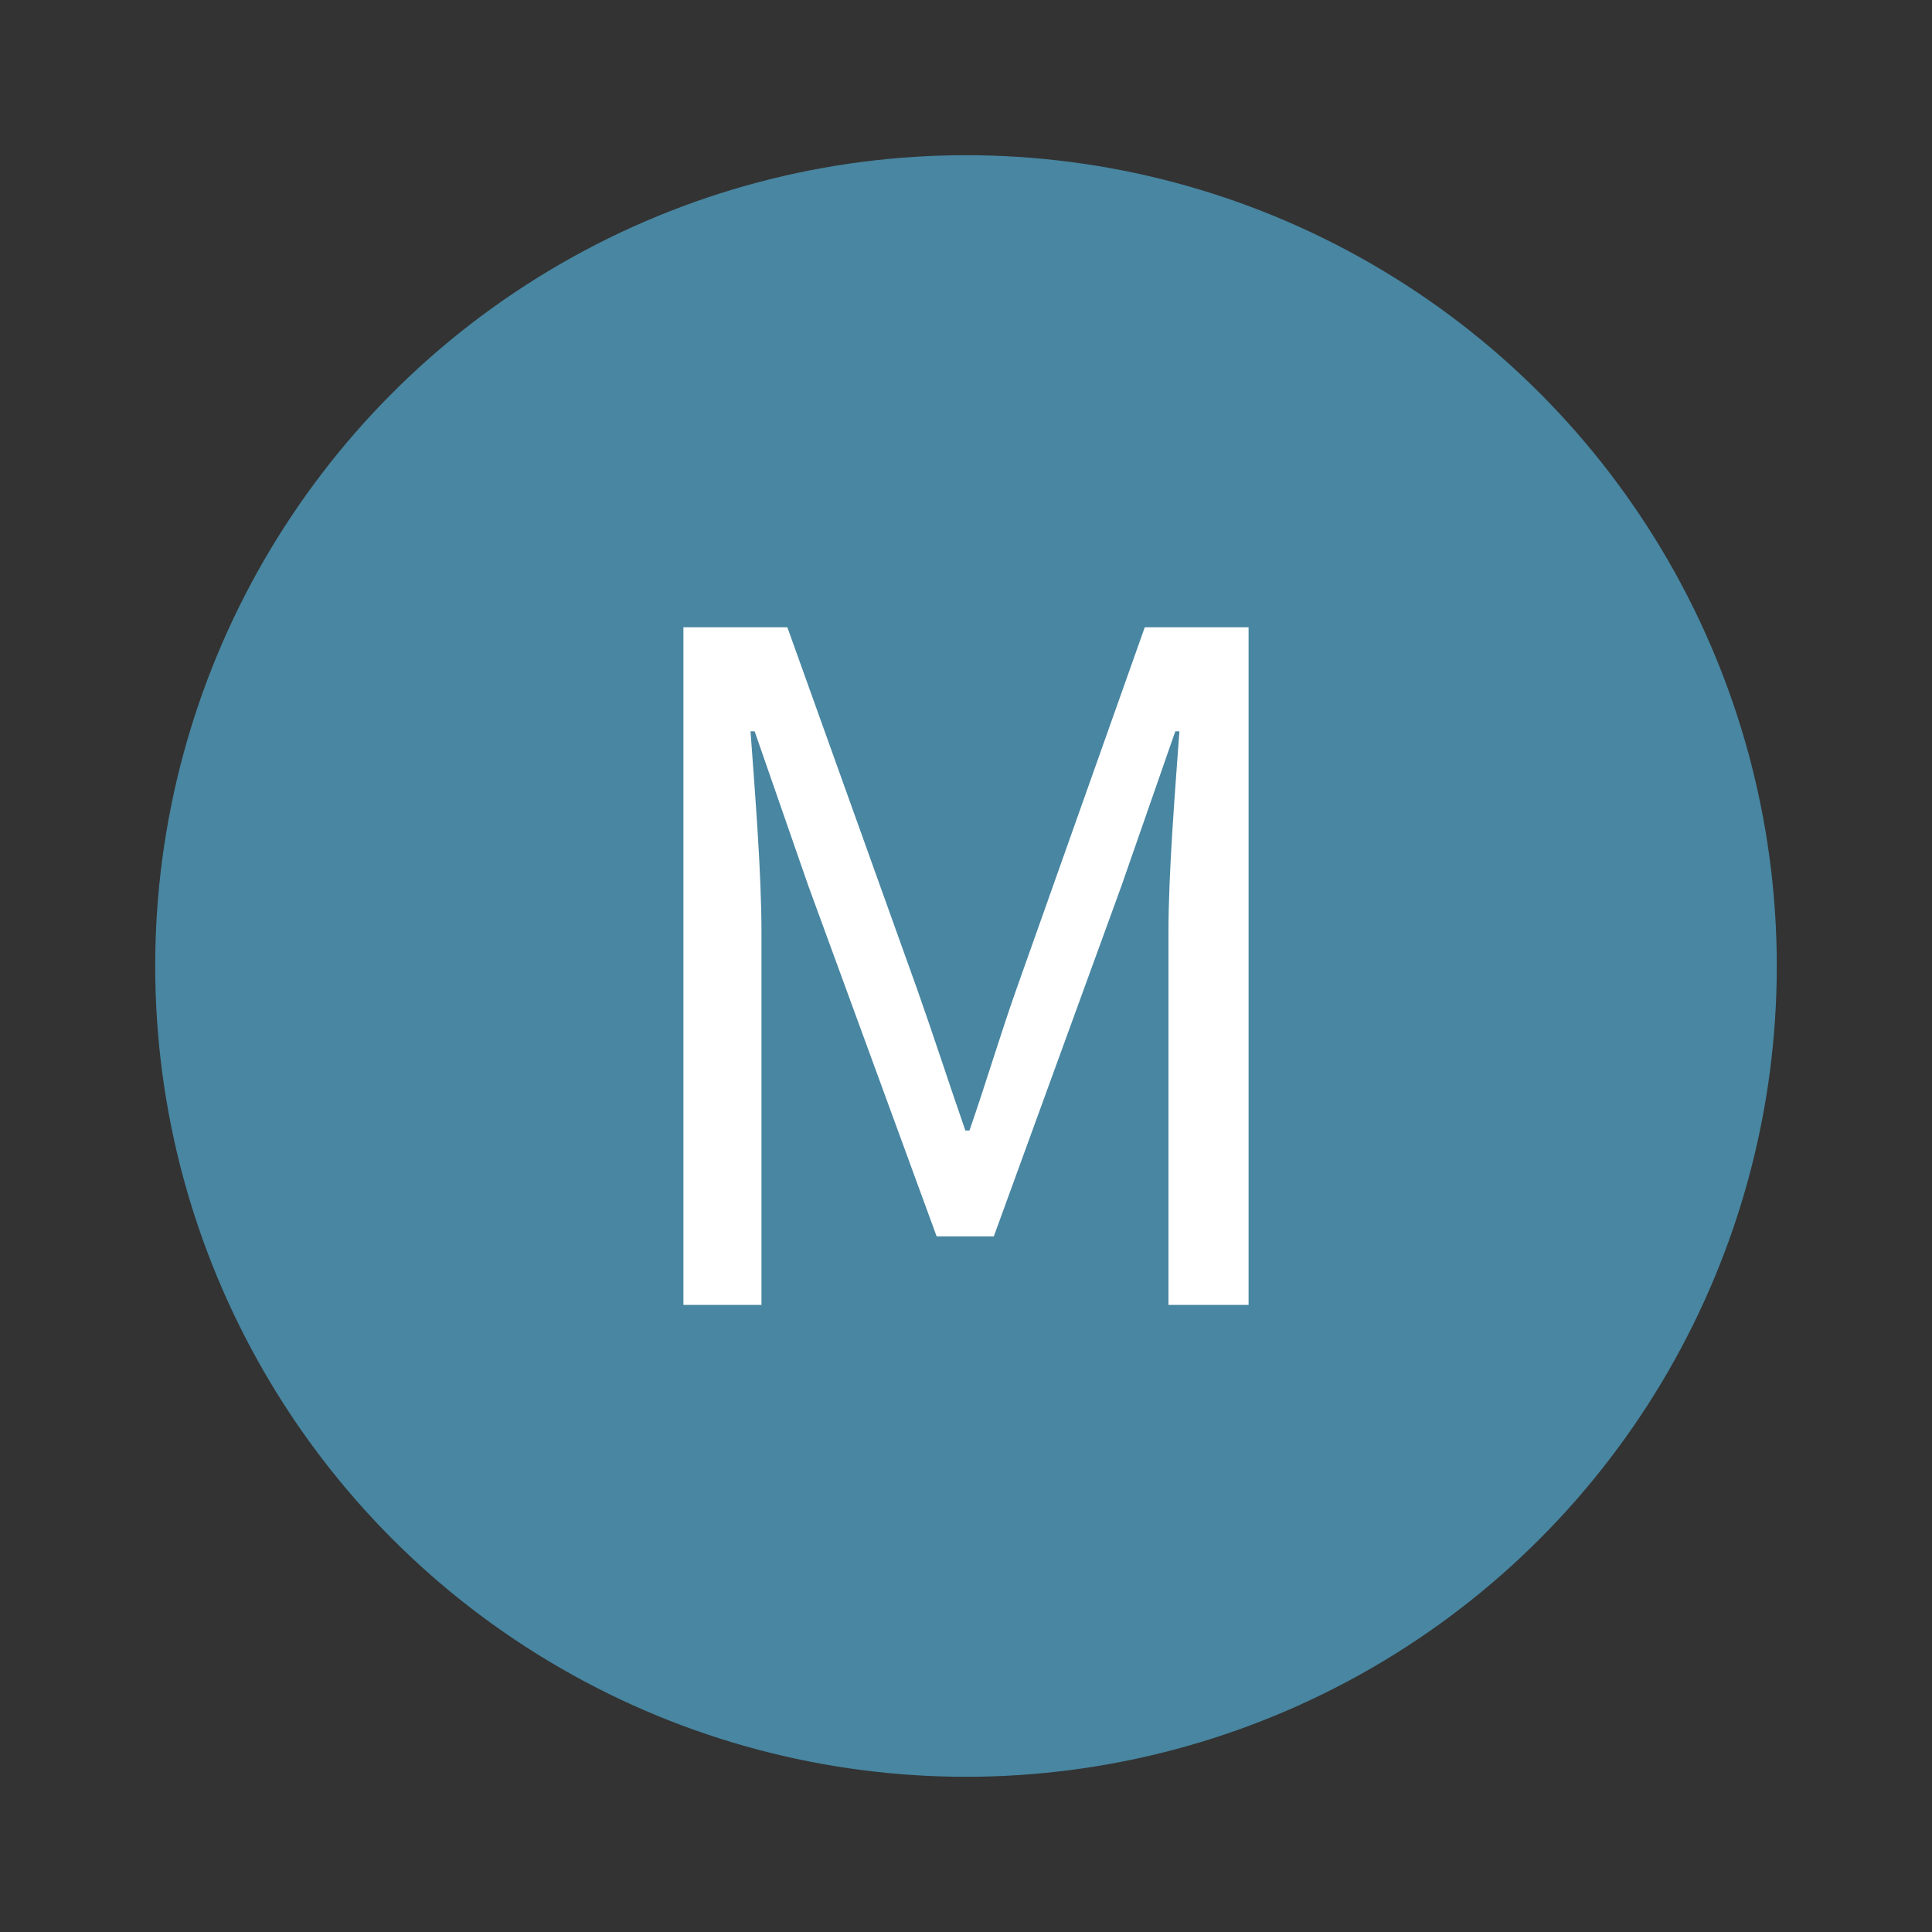
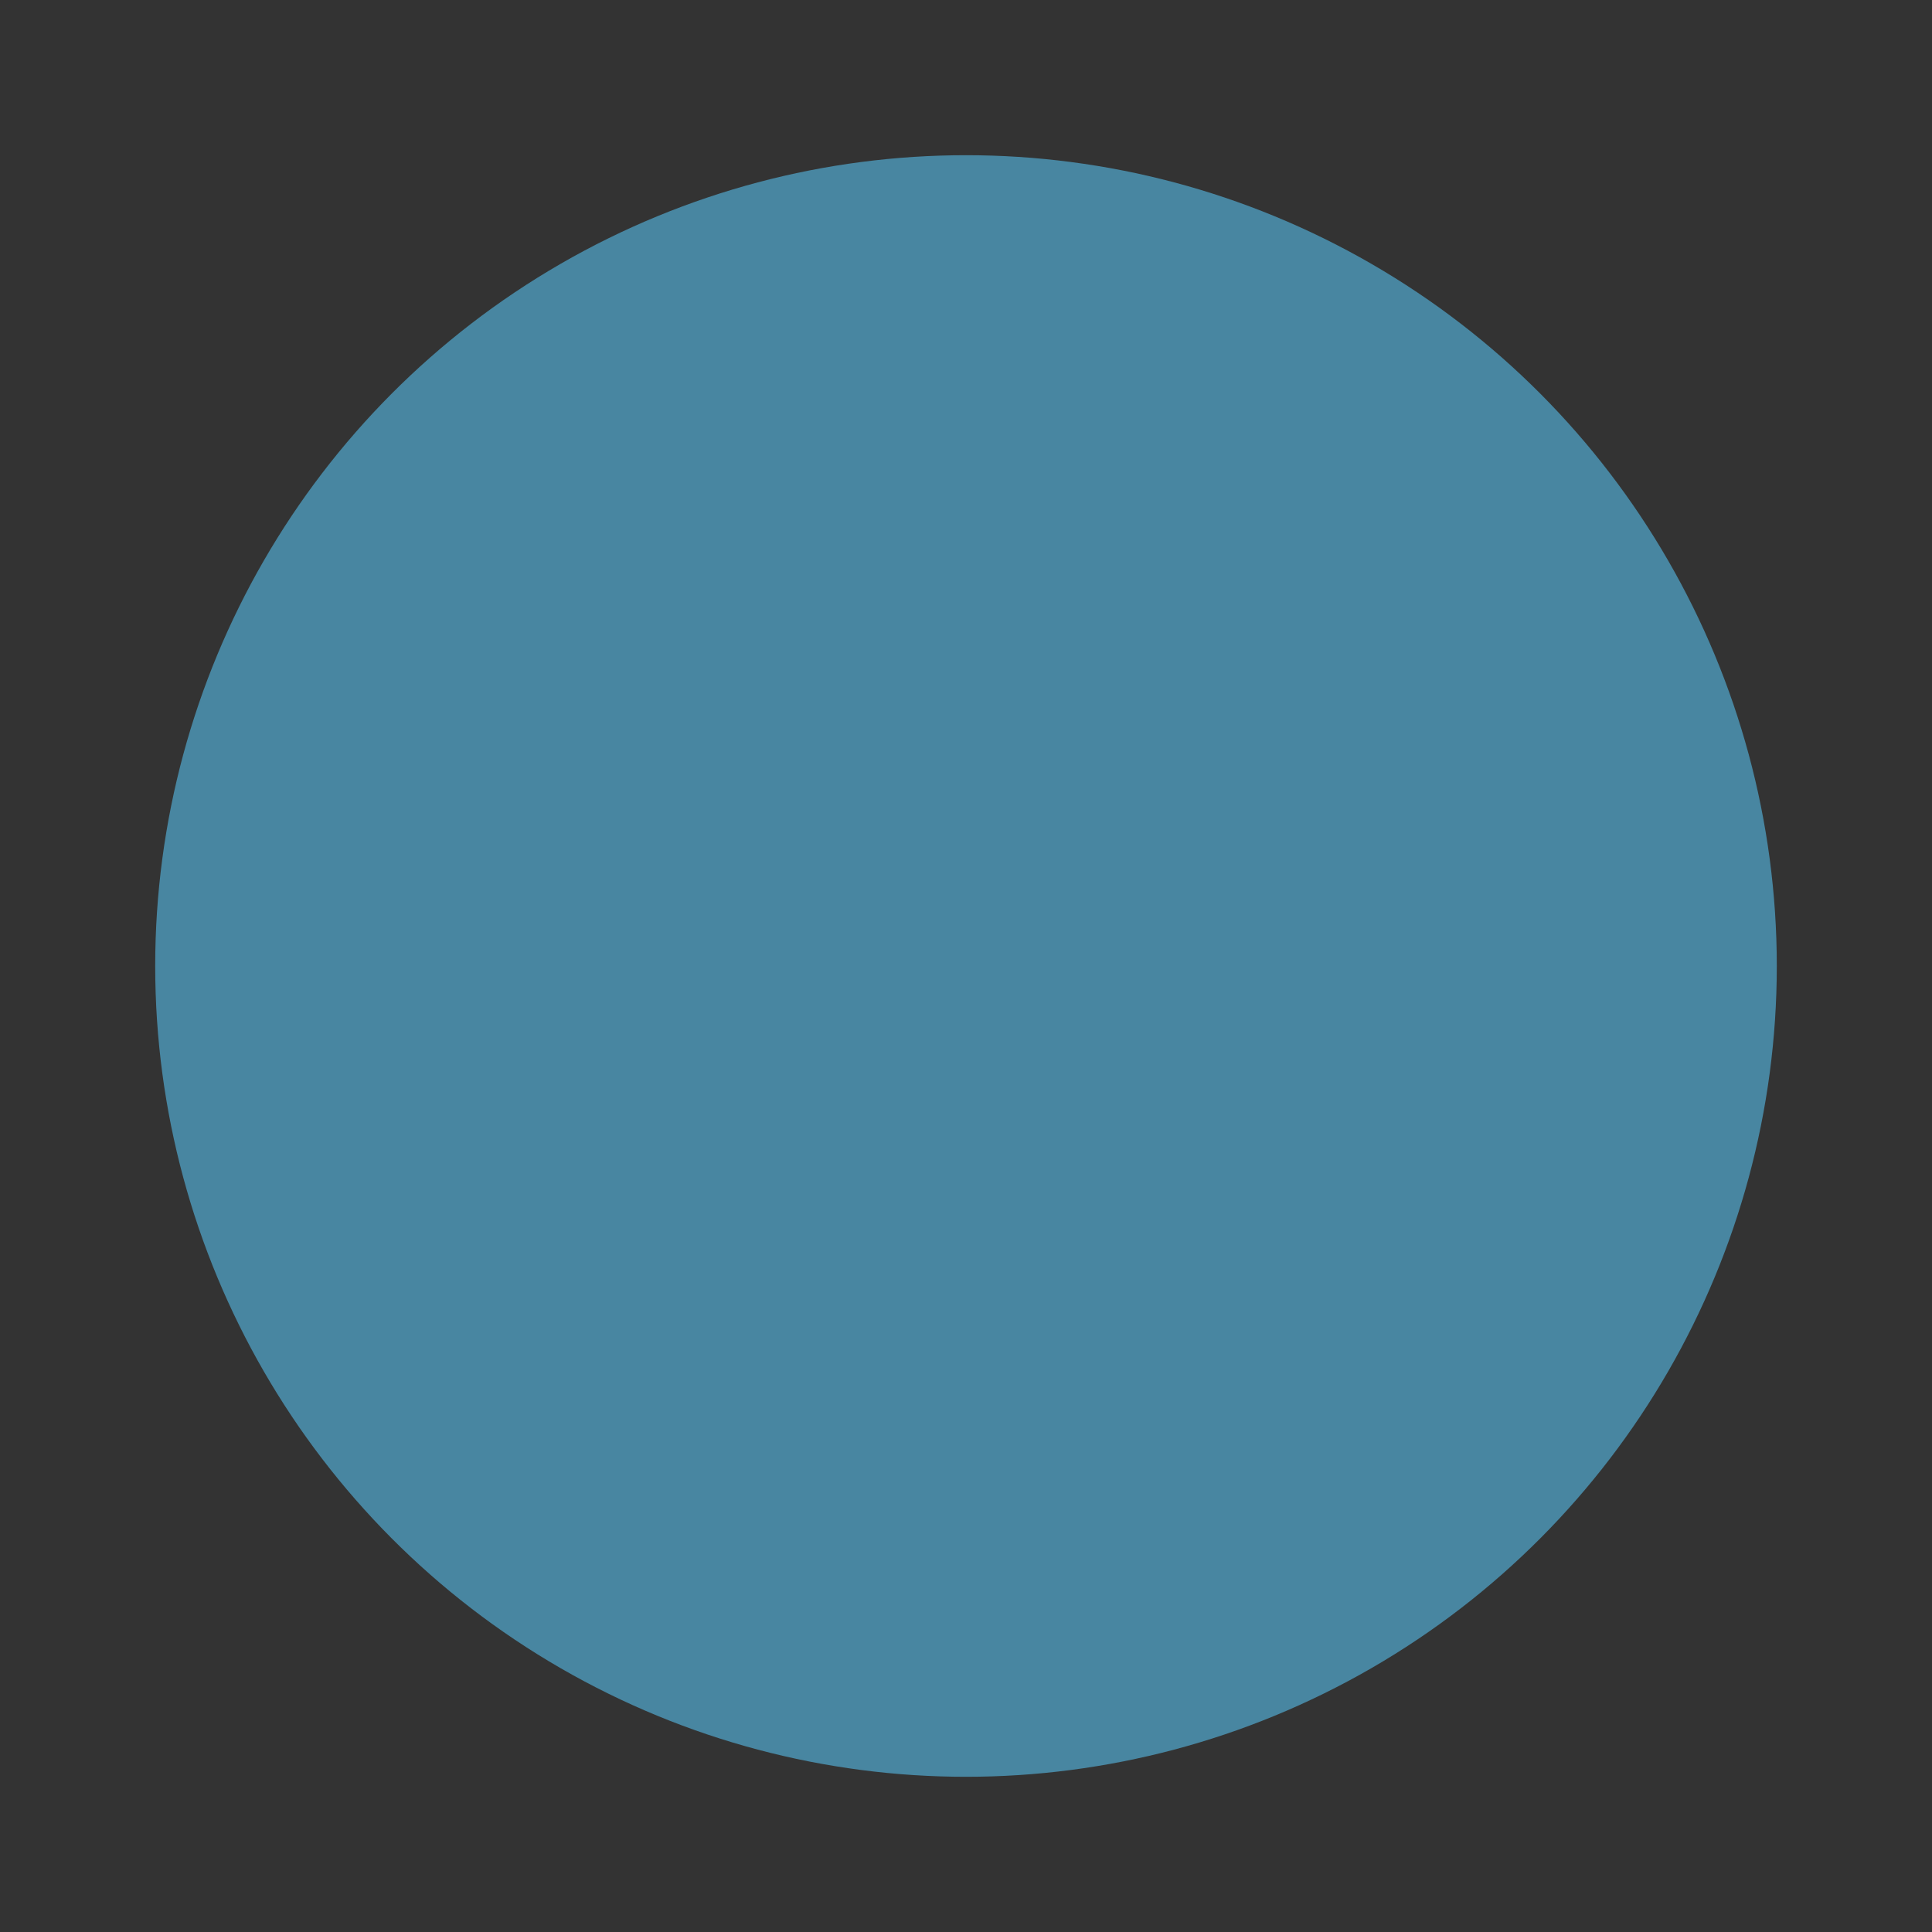
<svg xmlns="http://www.w3.org/2000/svg" id="Layer_1" viewBox="0 0 150 150">
  <rect x="0" y="0" width="150" height="150" fill="#333333" stroke="none" />
  <defs>
    <style>
      .cls-1 {
        fill: none;
      }

      .cls-2 {
        fill: #fff;
      }

      .cls-3 {
        fill: #4886a1;
      }
    </style>
  </defs>
-   <rect class="cls-1" x="93.32" y="-271.59" width="850.81" height="566.84" />
  <circle class="cls-3" cx="75" cy="75" r="62.95" />
-   <path class="cls-2" d="M53.07,48.7h8.06l10.08,28.11c1.27,3.59,2.47,7.31,3.74,10.96h.32c1.27-3.65,2.37-7.37,3.64-10.96l9.97-28.11h8.06v52.61h-6.22v-28.97c0-4.58.51-10.9.85-15.56h-.32l-4.18,12-9.91,27.21h-4.44l-9.96-27.21-4.17-12h-.32c.34,4.65.85,10.98.85,15.56v28.97h-6.06v-52.61Z" />
</svg>